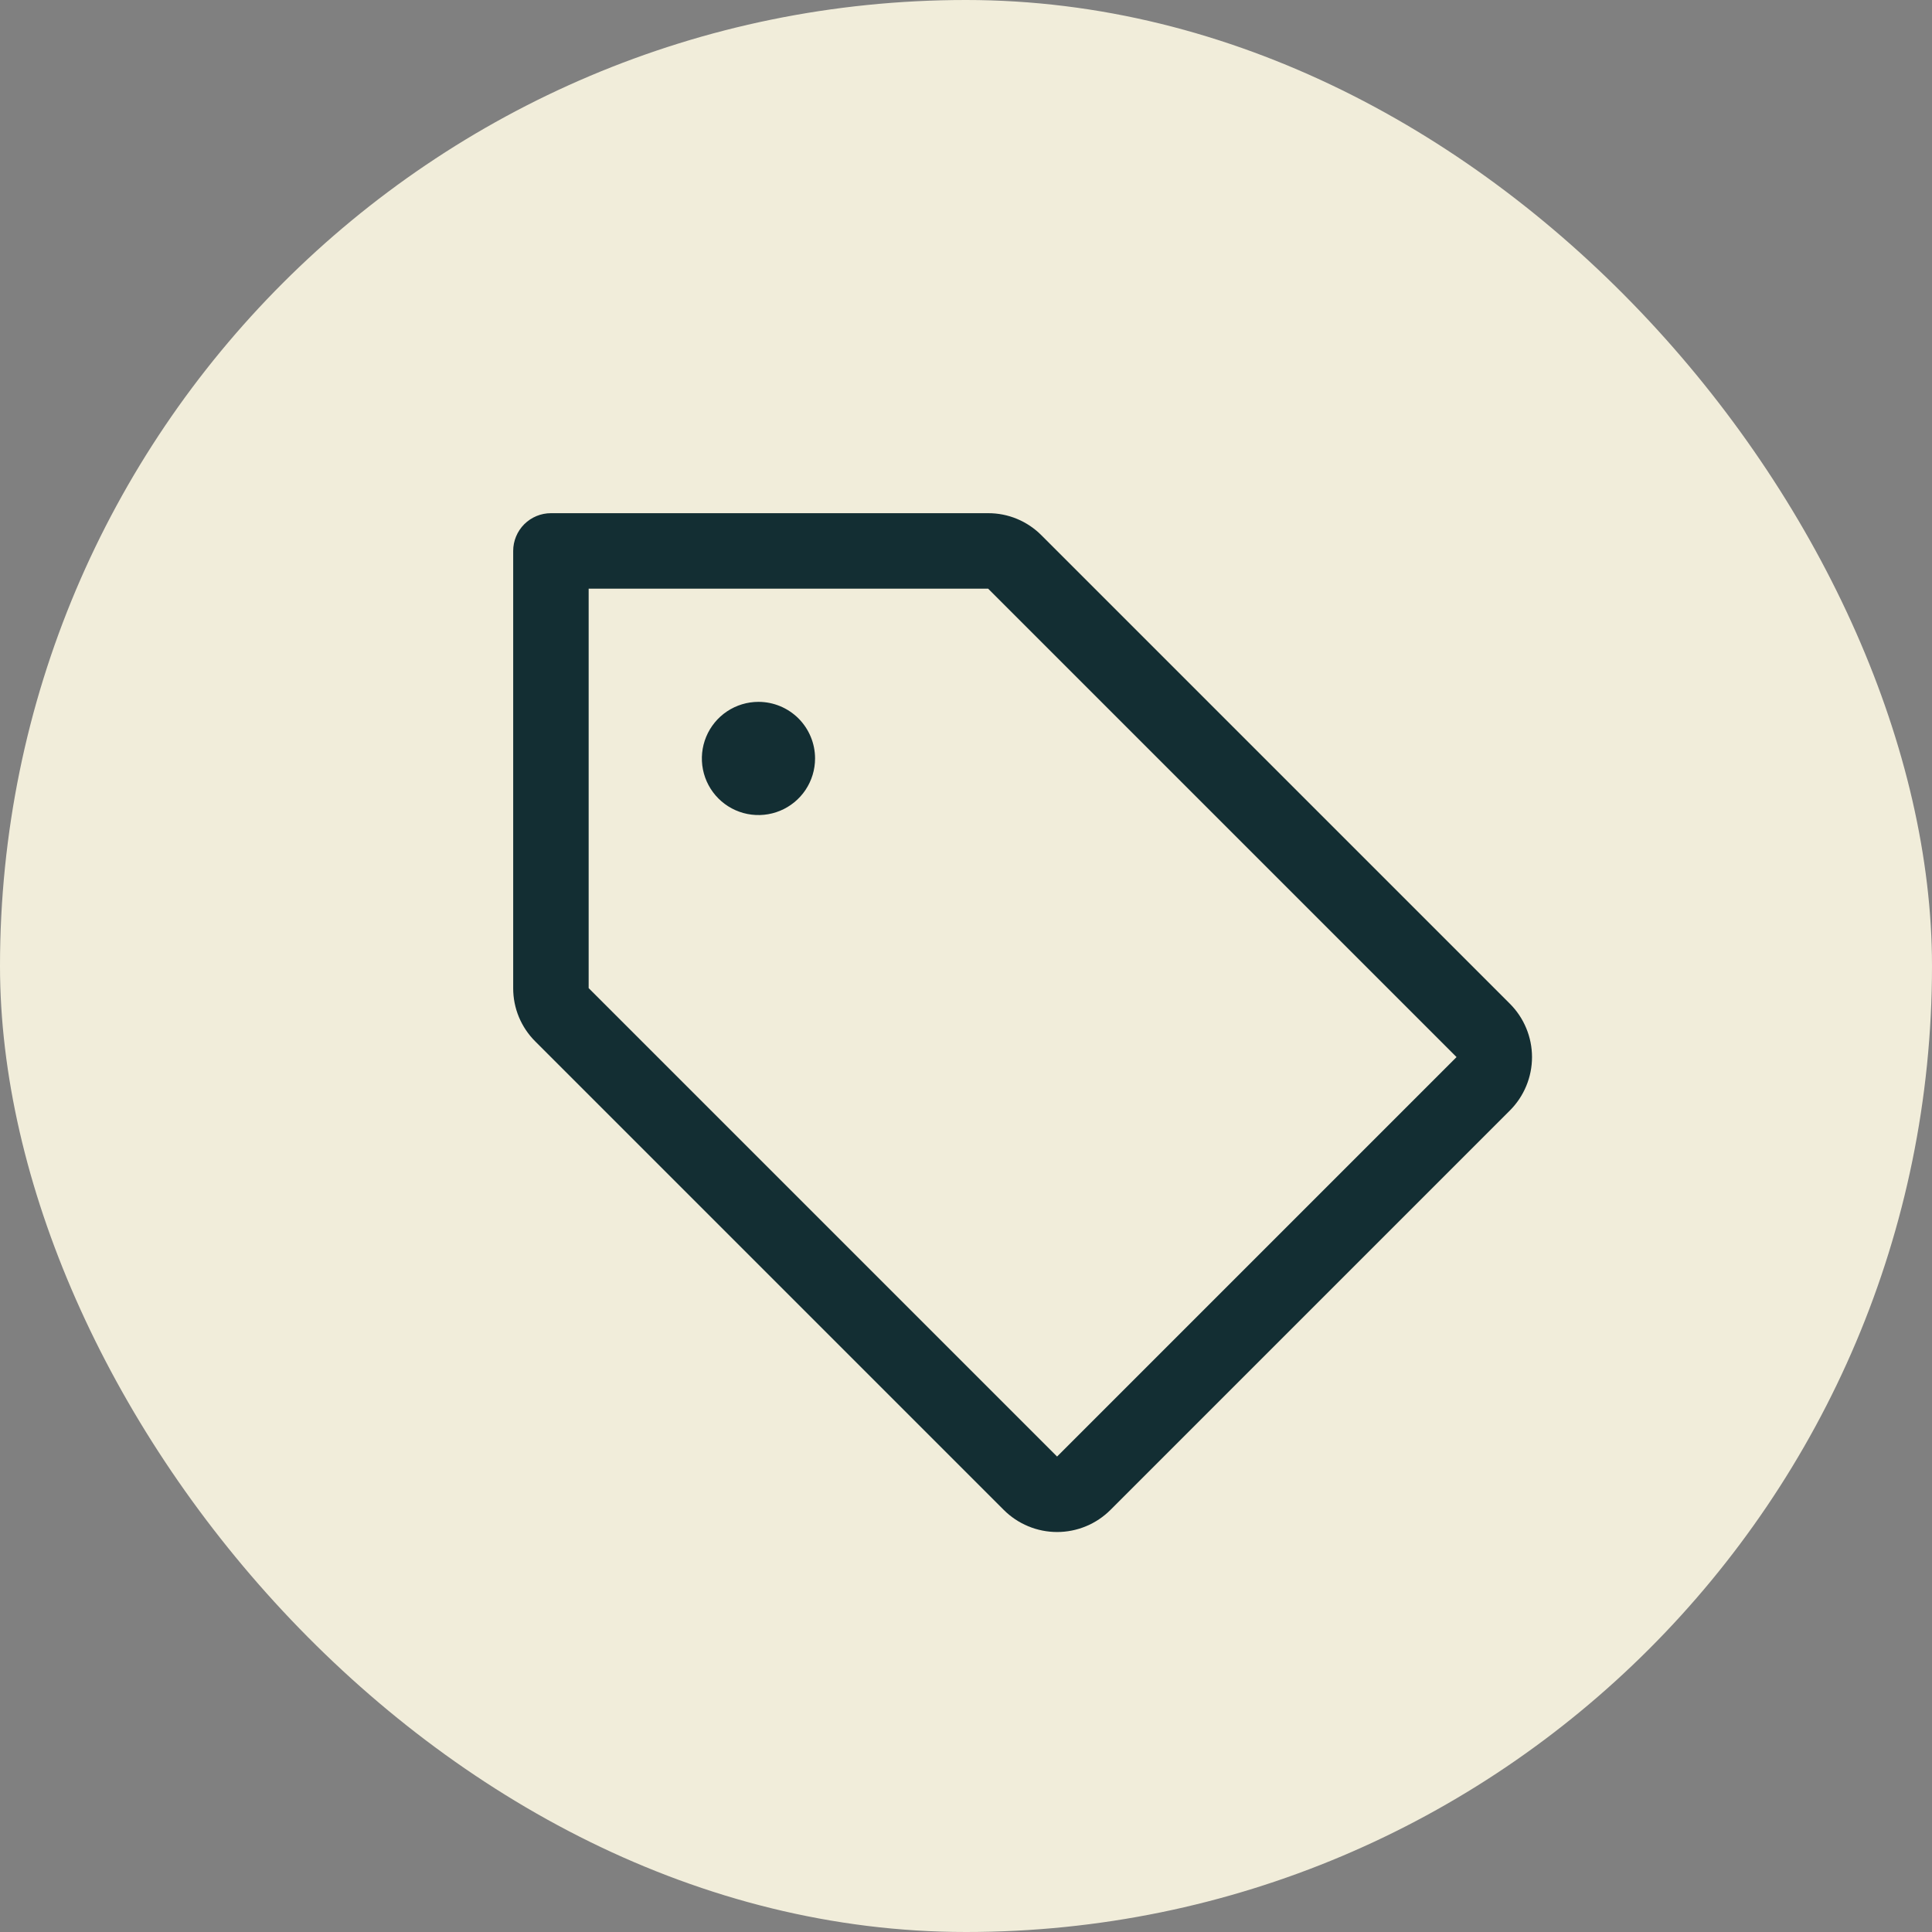
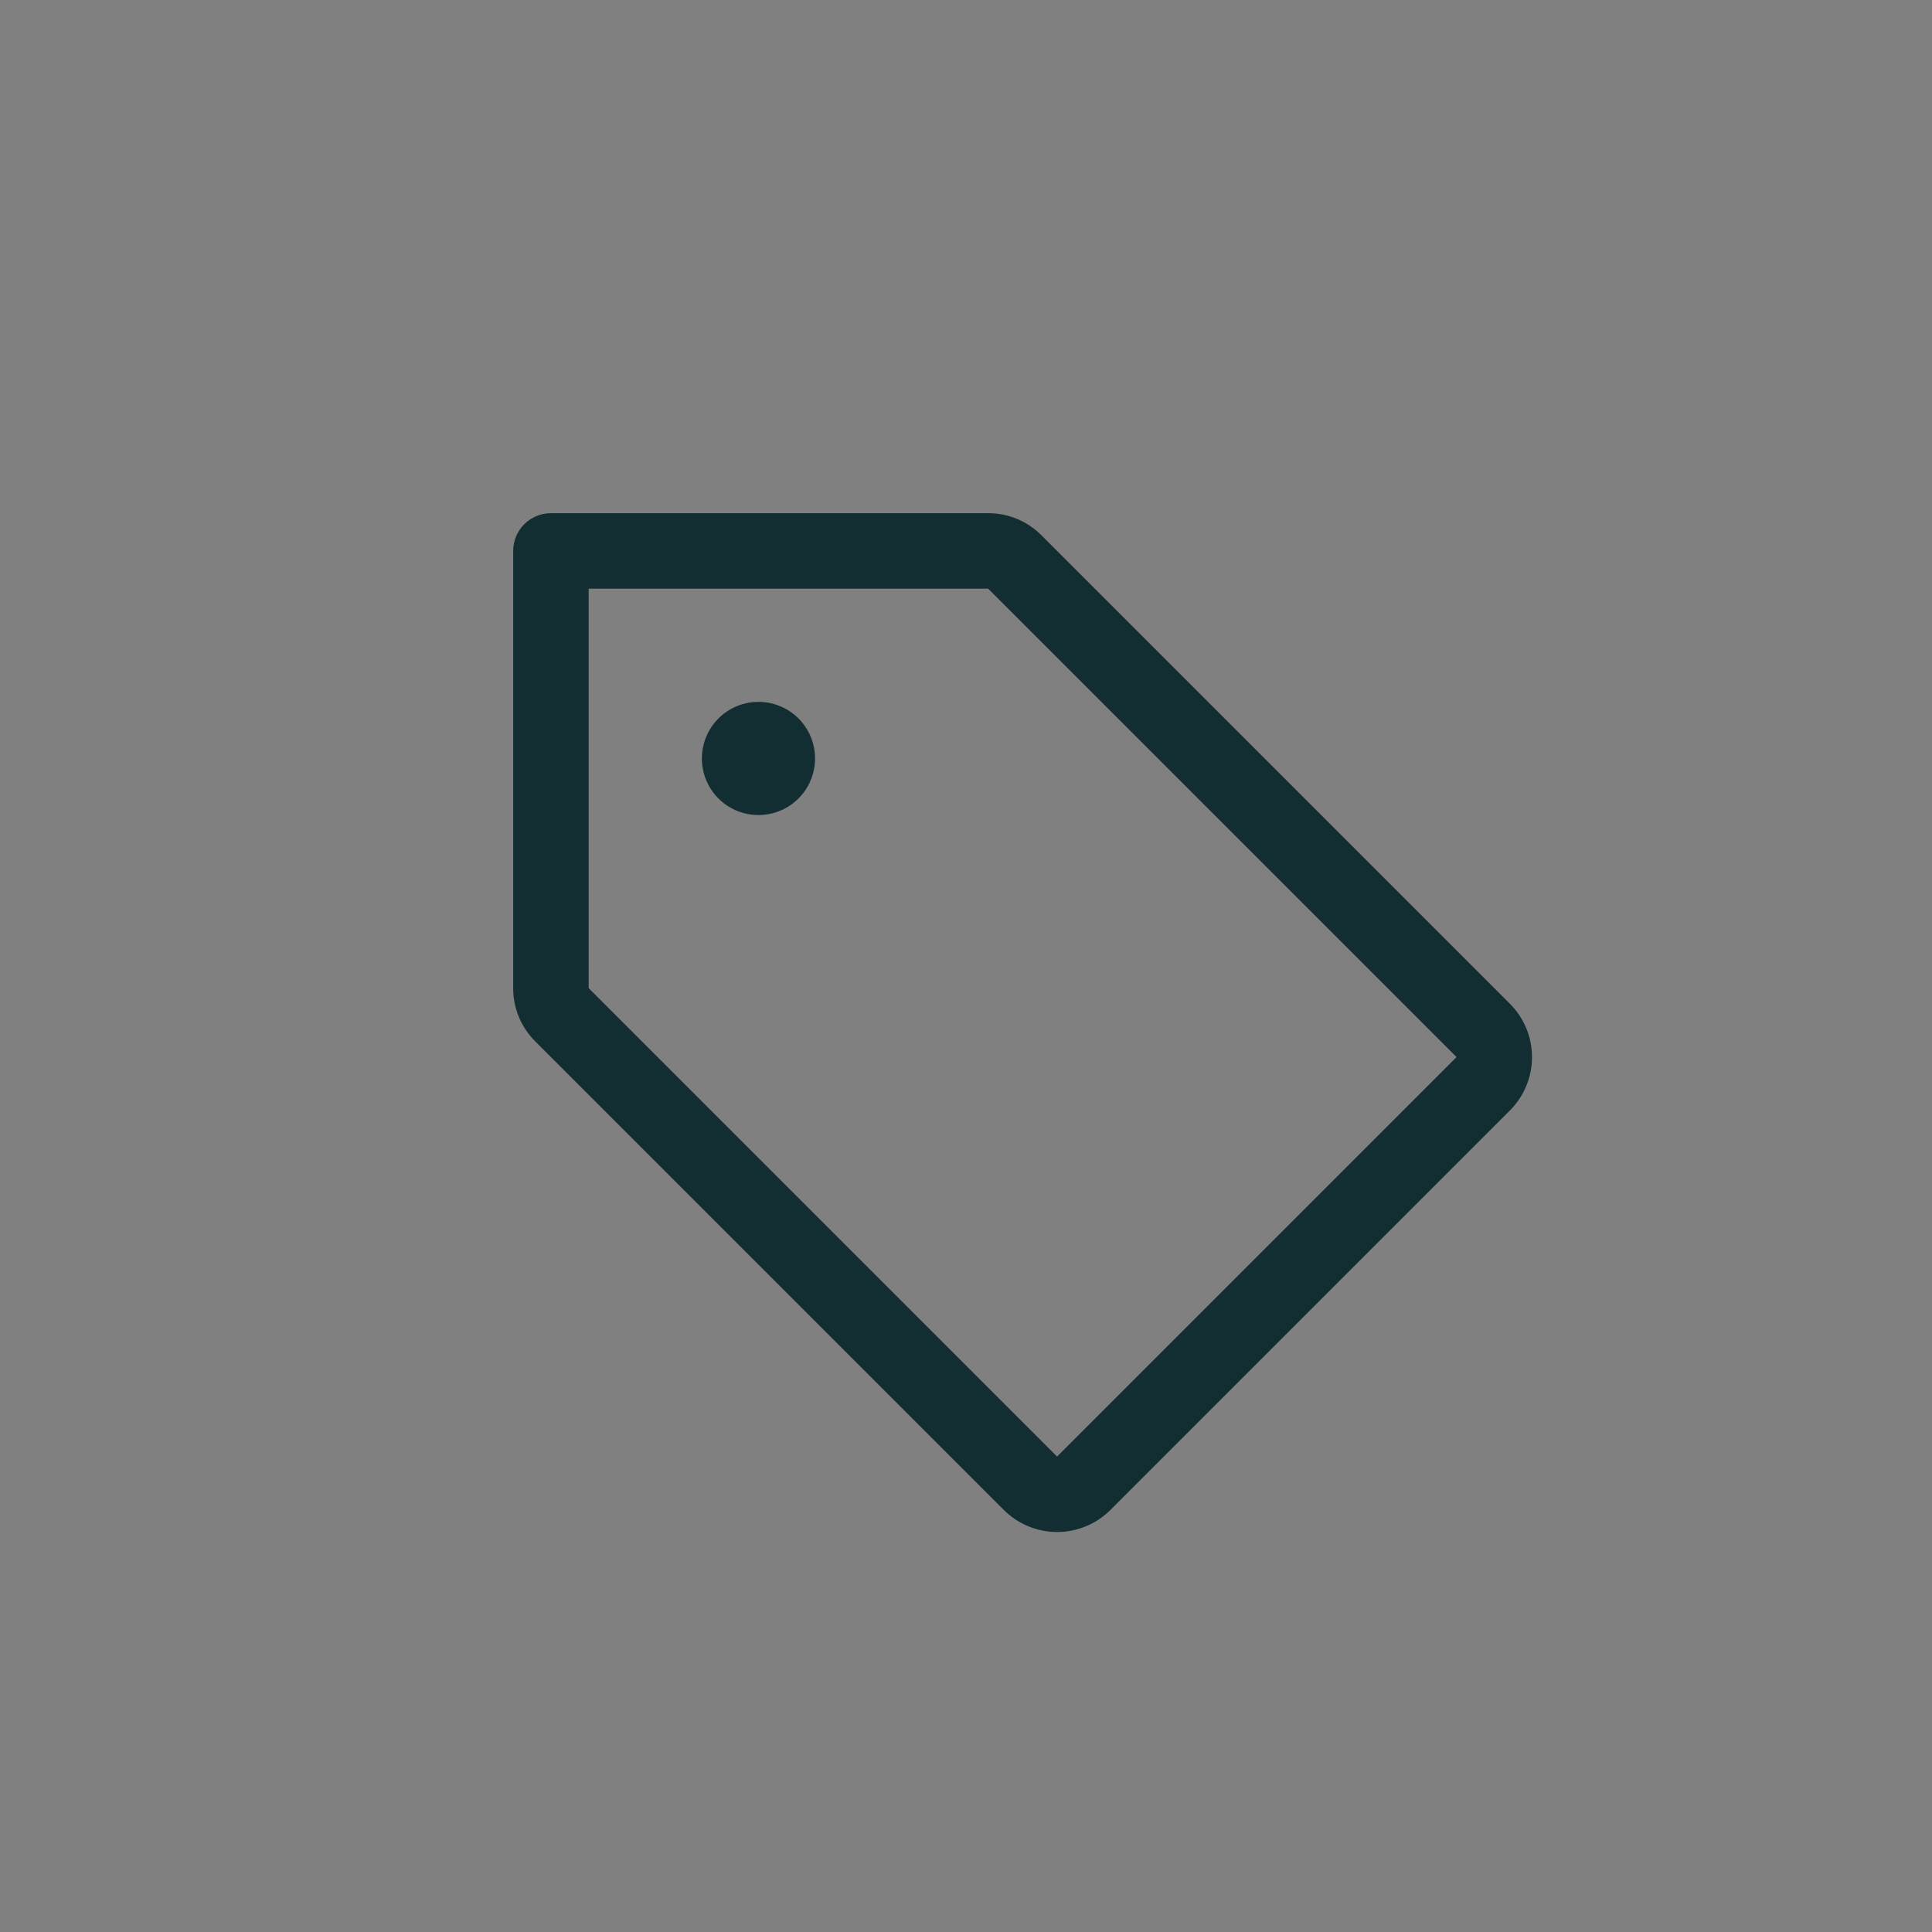
<svg xmlns="http://www.w3.org/2000/svg" fill="none" viewBox="0 0 64 64" height="64" width="64">
  <rect x="0" y="0" width="64" height="64" fill="#808080" stroke="none" />
-   <rect fill="#F1EDDA" rx="32" height="64" width="64" />
  <path fill="#132E33" d="M50.017 33.25L34.5 17.733C34.269 17.5 33.993 17.315 33.69 17.189C33.387 17.063 33.061 16.999 32.733 17H18.25C17.919 17 17.601 17.132 17.366 17.366C17.132 17.601 17 17.919 17 18.25V32.733C16.999 33.061 17.063 33.387 17.189 33.69C17.315 33.993 17.5 34.269 17.733 34.5L33.25 50.017C33.482 50.249 33.758 50.434 34.061 50.559C34.364 50.685 34.69 50.75 35.018 50.75C35.346 50.75 35.672 50.685 35.975 50.559C36.278 50.434 36.554 50.249 36.786 50.017L50.017 36.786C50.249 36.554 50.434 36.278 50.559 35.975C50.685 35.672 50.75 35.346 50.75 35.018C50.75 34.69 50.685 34.364 50.559 34.061C50.434 33.758 50.249 33.482 50.017 33.25ZM35.017 48.25L19.5 32.733V19.5H32.733L48.25 35.017L35.017 48.25ZM27 25.125C27 25.496 26.89 25.858 26.684 26.167C26.478 26.475 26.185 26.715 25.843 26.857C25.5 26.999 25.123 27.036 24.759 26.964C24.395 26.892 24.061 26.713 23.799 26.451C23.537 26.189 23.358 25.855 23.286 25.491C23.214 25.127 23.251 24.75 23.393 24.407C23.535 24.065 23.775 23.772 24.083 23.566C24.392 23.36 24.754 23.25 25.125 23.25C25.622 23.25 26.099 23.448 26.451 23.799C26.802 24.151 27 24.628 27 25.125Z" />
</svg>